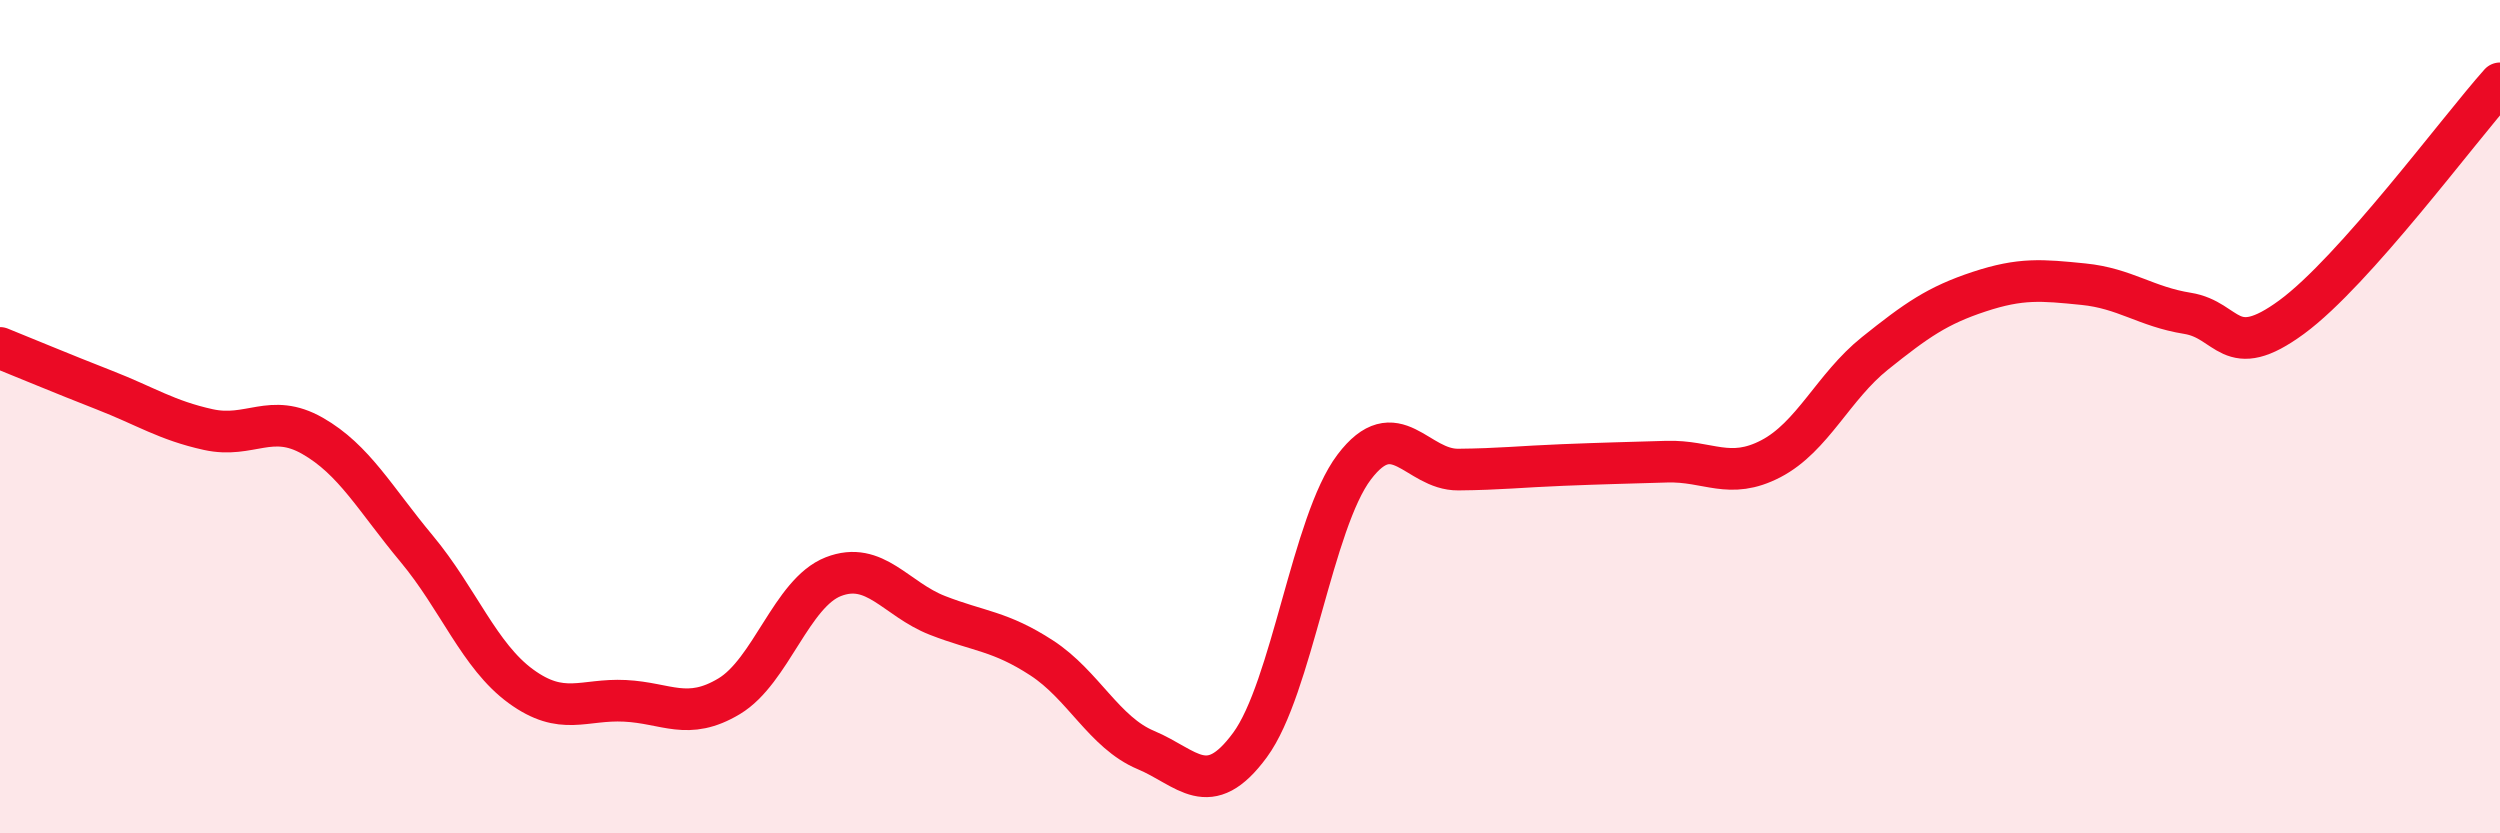
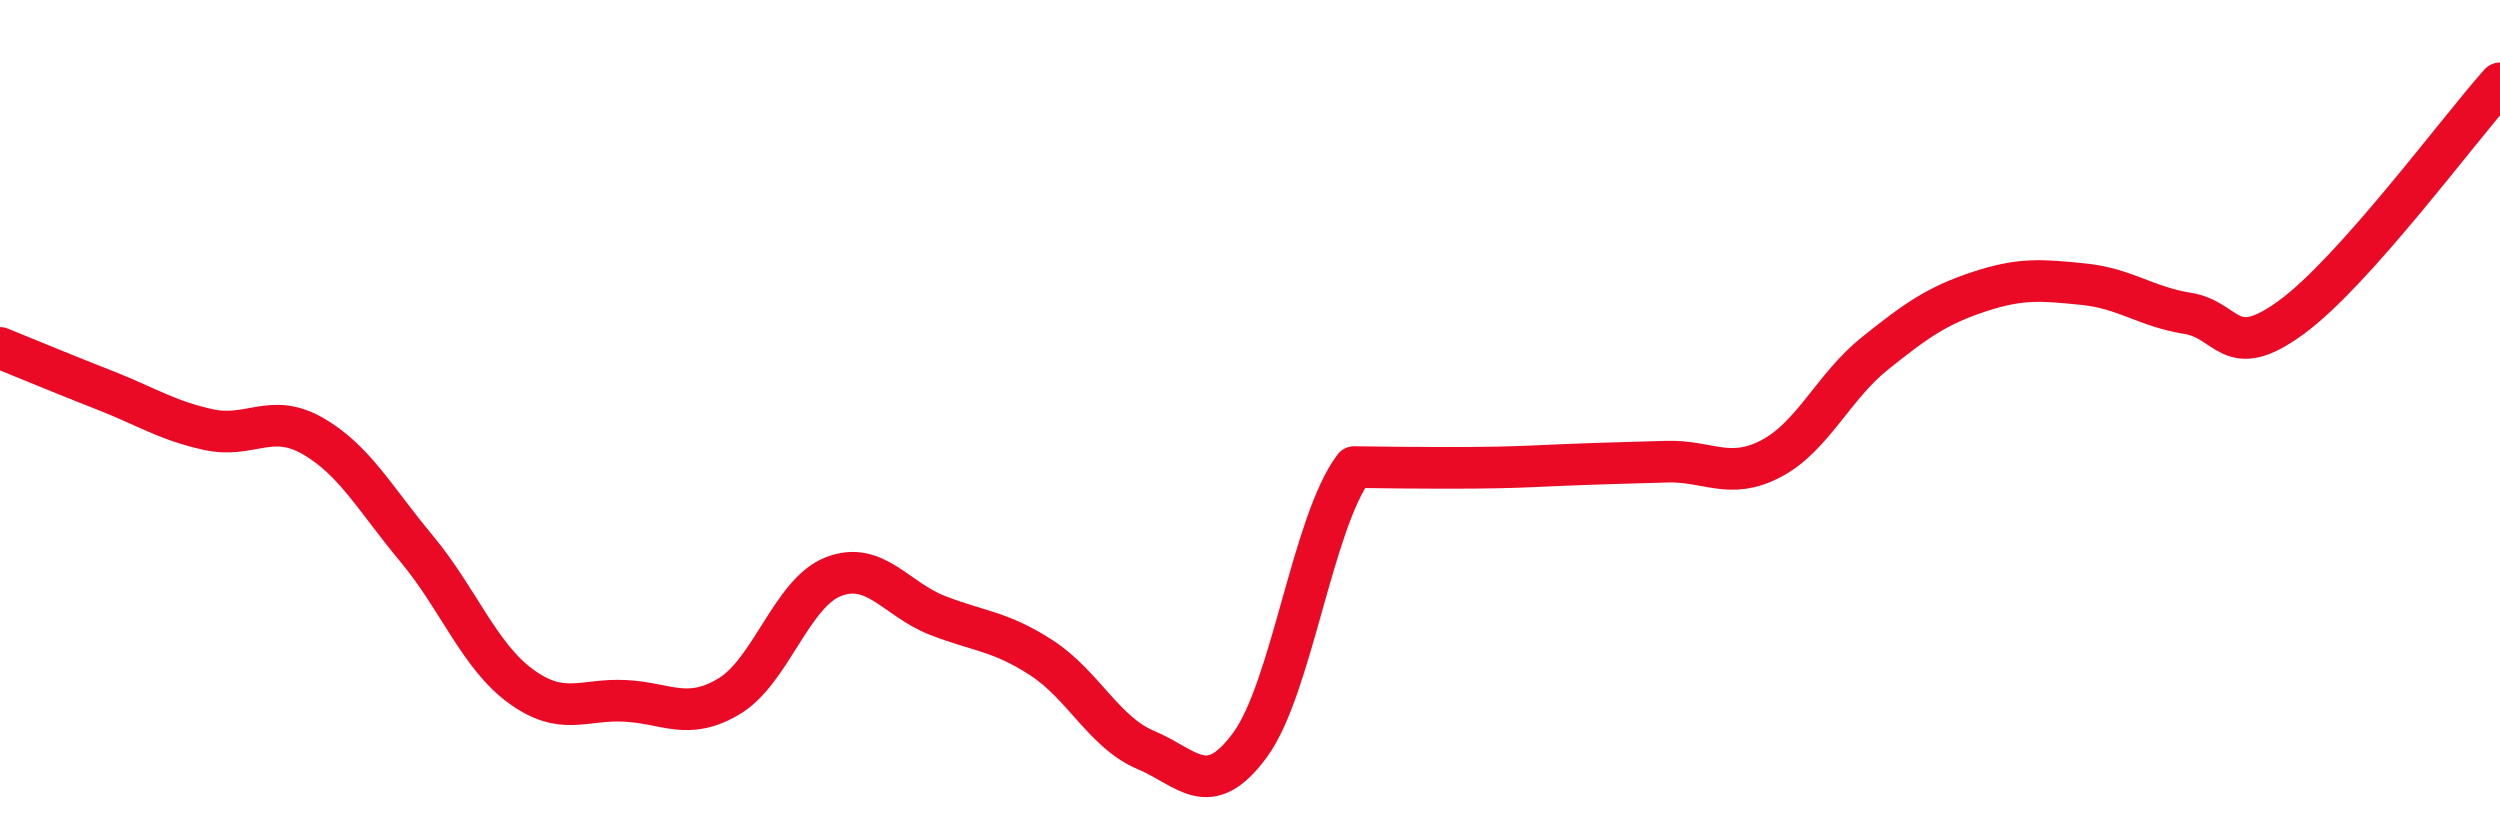
<svg xmlns="http://www.w3.org/2000/svg" width="60" height="20" viewBox="0 0 60 20">
-   <path d="M 0,8.35 C 0.5,8.55 1.5,8.97 2.5,9.36 C 3.5,9.75 4,10.09 5,10.31 C 6,10.53 6.5,9.89 7.5,10.46 C 8.5,11.03 9,11.97 10,13.17 C 11,14.37 11.5,15.74 12.5,16.47 C 13.5,17.2 14,16.77 15,16.82 C 16,16.87 16.5,17.31 17.5,16.71 C 18.5,16.11 19,14.23 20,13.84 C 21,13.45 21.5,14.38 22.5,14.77 C 23.5,15.16 24,15.14 25,15.79 C 26,16.44 26.5,17.58 27.5,18 C 28.5,18.42 29,19.24 30,17.88 C 31,16.52 31.5,12.53 32.5,11.21 C 33.5,9.89 34,11.28 35,11.27 C 36,11.26 36.5,11.2 37.5,11.16 C 38.5,11.12 39,11.11 40,11.08 C 41,11.05 41.5,11.53 42.5,11.01 C 43.5,10.49 44,9.28 45,8.48 C 46,7.68 46.5,7.33 47.5,7 C 48.5,6.67 49,6.72 50,6.82 C 51,6.92 51.5,7.36 52.5,7.52 C 53.5,7.68 53.5,8.71 55,7.61 C 56.5,6.51 59,3.12 60,2L60 20L0 20Z" fill="#EB0A25" opacity="0.1" stroke-linecap="round" stroke-linejoin="round" />
-   <path d="M 0,8.35 C 0.5,8.55 1.5,8.97 2.5,9.36 C 3.5,9.75 4,10.09 5,10.31 C 6,10.53 6.5,9.89 7.5,10.46 C 8.5,11.03 9,11.97 10,13.17 C 11,14.37 11.5,15.74 12.5,16.47 C 13.5,17.2 14,16.77 15,16.82 C 16,16.87 16.5,17.31 17.5,16.71 C 18.5,16.11 19,14.23 20,13.84 C 21,13.45 21.5,14.38 22.5,14.77 C 23.5,15.16 24,15.14 25,15.79 C 26,16.44 26.5,17.58 27.5,18 C 28.5,18.42 29,19.24 30,17.88 C 31,16.52 31.5,12.53 32.5,11.21 C 33.5,9.89 34,11.28 35,11.27 C 36,11.26 36.5,11.2 37.5,11.16 C 38.5,11.12 39,11.11 40,11.08 C 41,11.05 41.5,11.53 42.5,11.01 C 43.5,10.49 44,9.28 45,8.48 C 46,7.68 46.5,7.33 47.5,7 C 48.5,6.67 49,6.72 50,6.82 C 51,6.92 51.5,7.36 52.5,7.52 C 53.5,7.68 53.5,8.71 55,7.61 C 56.5,6.51 59,3.12 60,2" stroke="#EB0A25" stroke-width="1" fill="none" stroke-linecap="round" stroke-linejoin="round" />
+   <path d="M 0,8.35 C 0.5,8.55 1.5,8.97 2.5,9.36 C 3.5,9.75 4,10.09 5,10.31 C 6,10.53 6.5,9.89 7.5,10.46 C 8.5,11.03 9,11.97 10,13.17 C 11,14.37 11.5,15.74 12.5,16.47 C 13.5,17.2 14,16.77 15,16.82 C 16,16.87 16.5,17.31 17.5,16.71 C 18.5,16.11 19,14.23 20,13.84 C 21,13.45 21.5,14.38 22.5,14.77 C 23.5,15.16 24,15.14 25,15.79 C 26,16.44 26.5,17.58 27.5,18 C 28.5,18.42 29,19.24 30,17.88 C 31,16.52 31.5,12.53 32.5,11.21 C 36,11.26 36.5,11.2 37.5,11.16 C 38.5,11.12 39,11.11 40,11.08 C 41,11.05 41.5,11.53 42.5,11.01 C 43.5,10.49 44,9.28 45,8.48 C 46,7.68 46.5,7.33 47.5,7 C 48.5,6.67 49,6.72 50,6.82 C 51,6.92 51.5,7.36 52.5,7.52 C 53.5,7.68 53.5,8.71 55,7.61 C 56.5,6.51 59,3.12 60,2" stroke="#EB0A25" stroke-width="1" fill="none" stroke-linecap="round" stroke-linejoin="round" />
</svg>